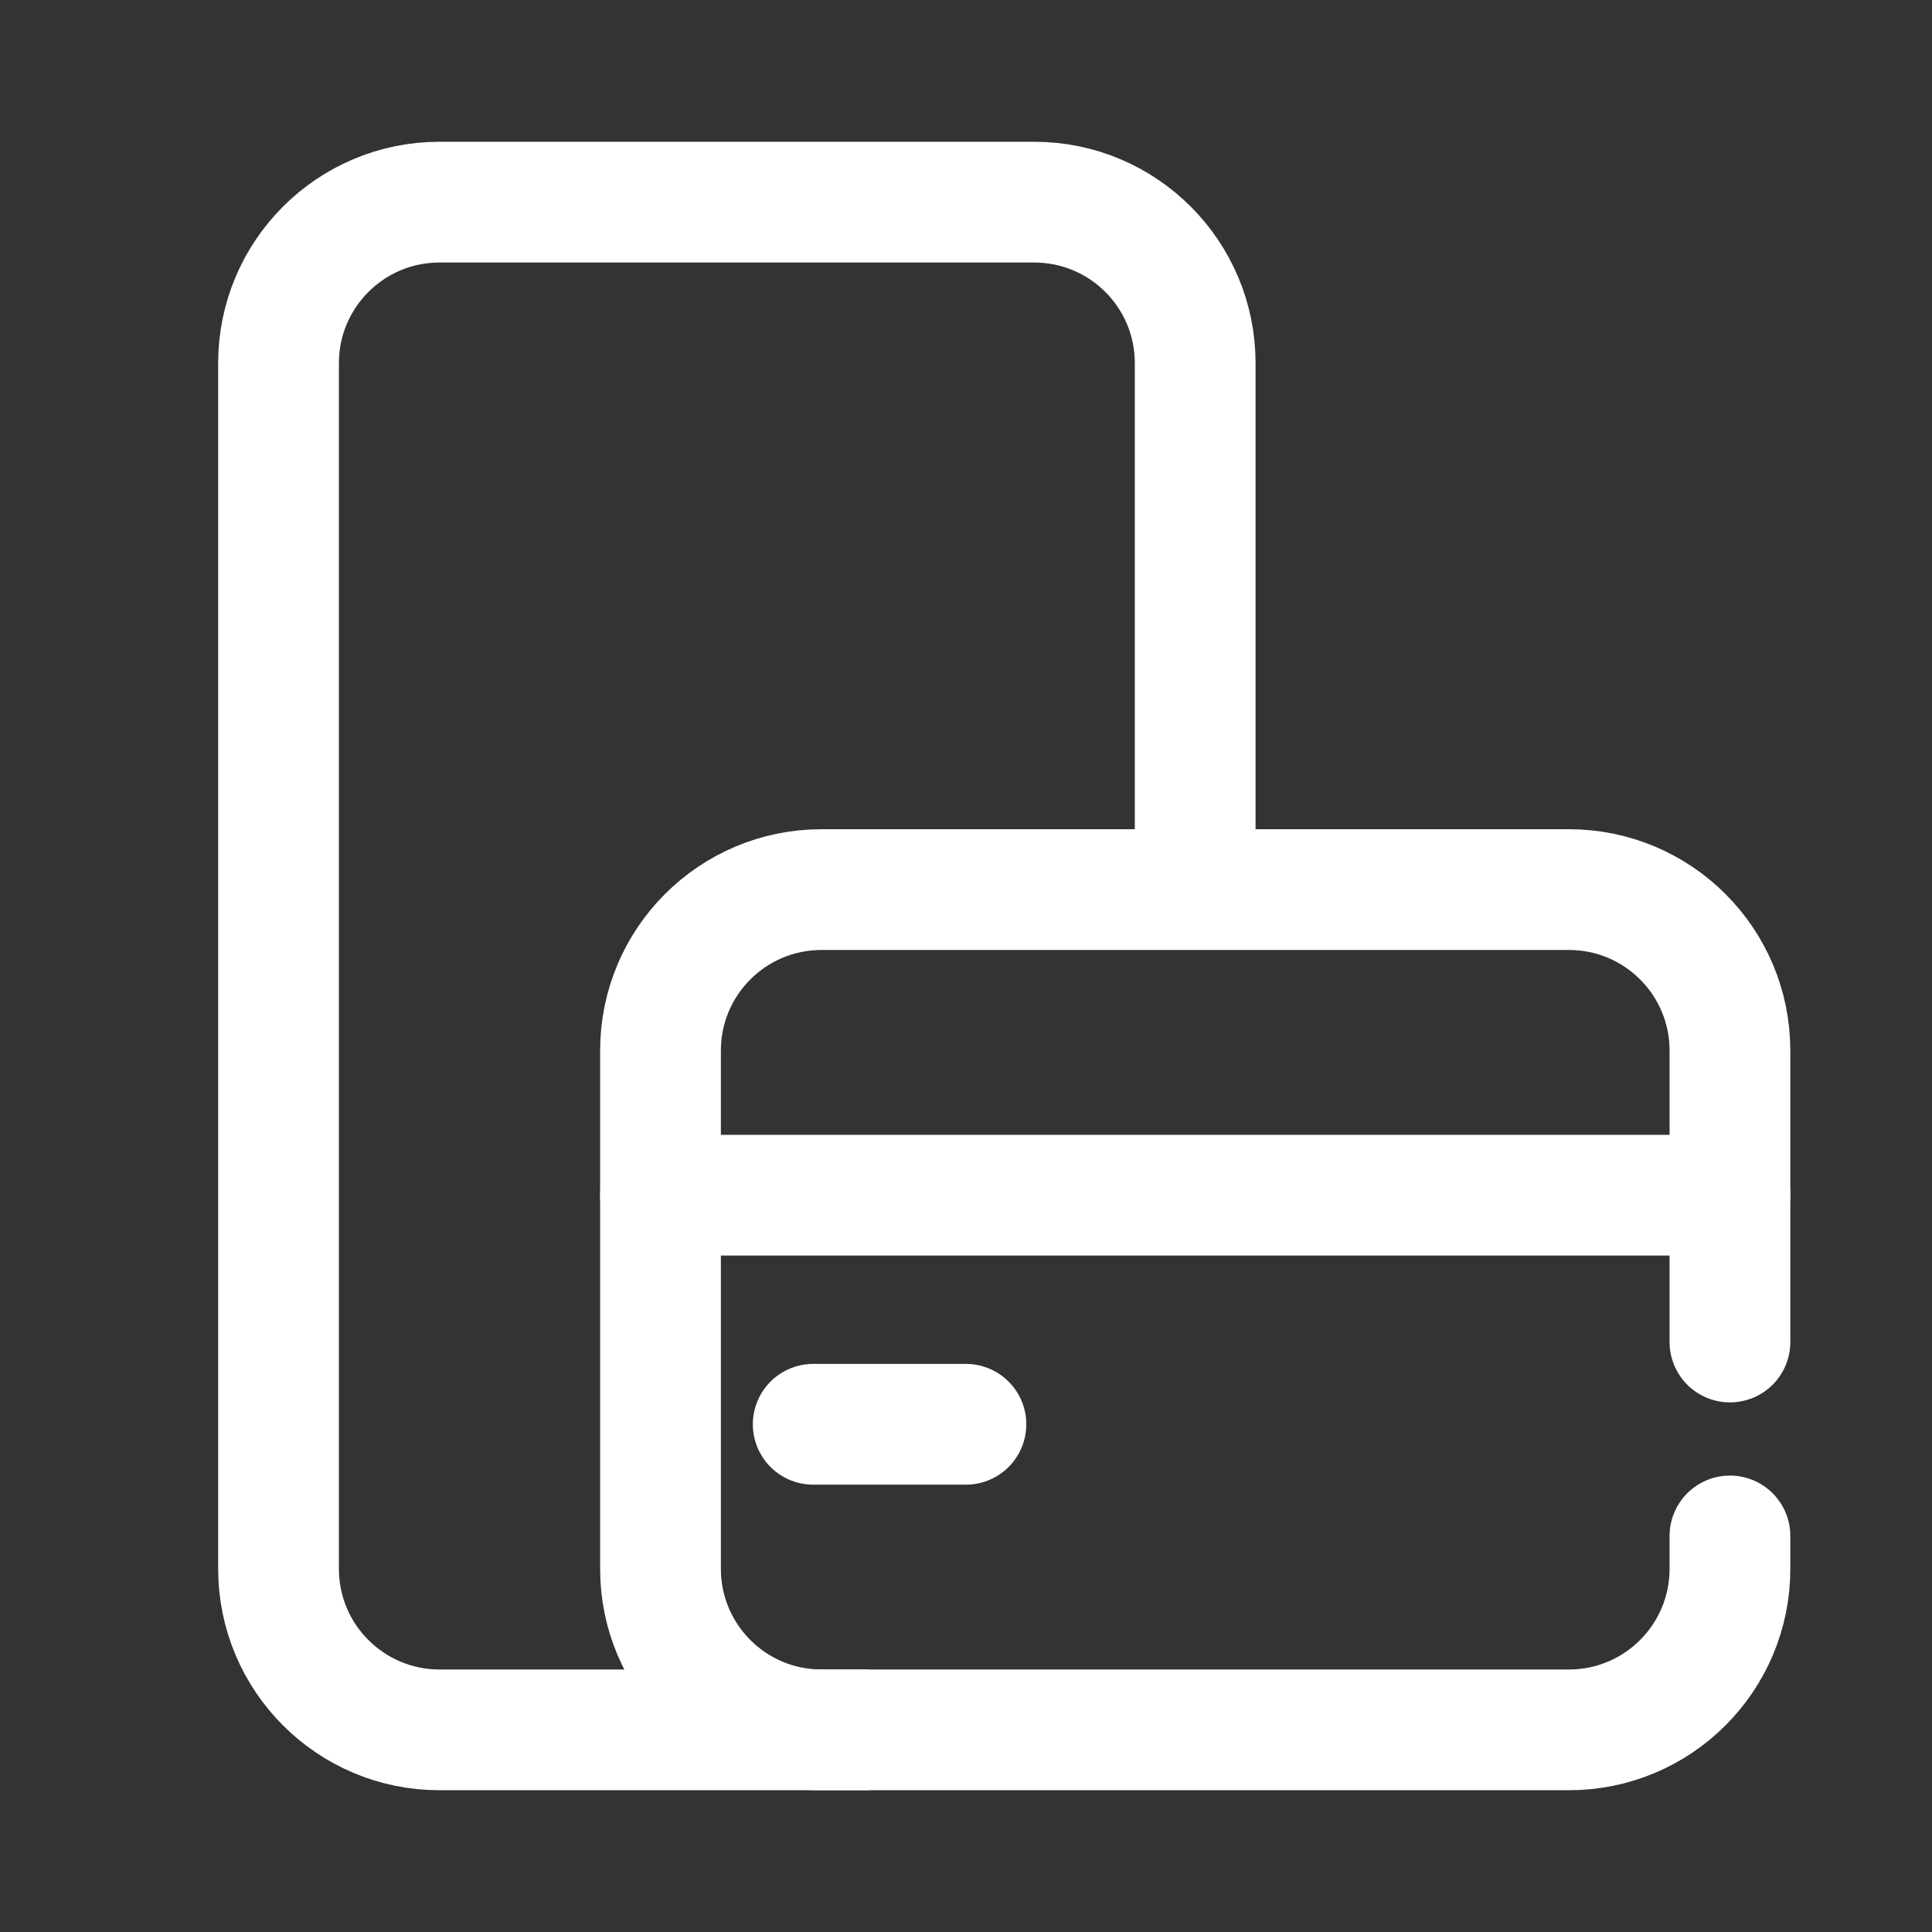
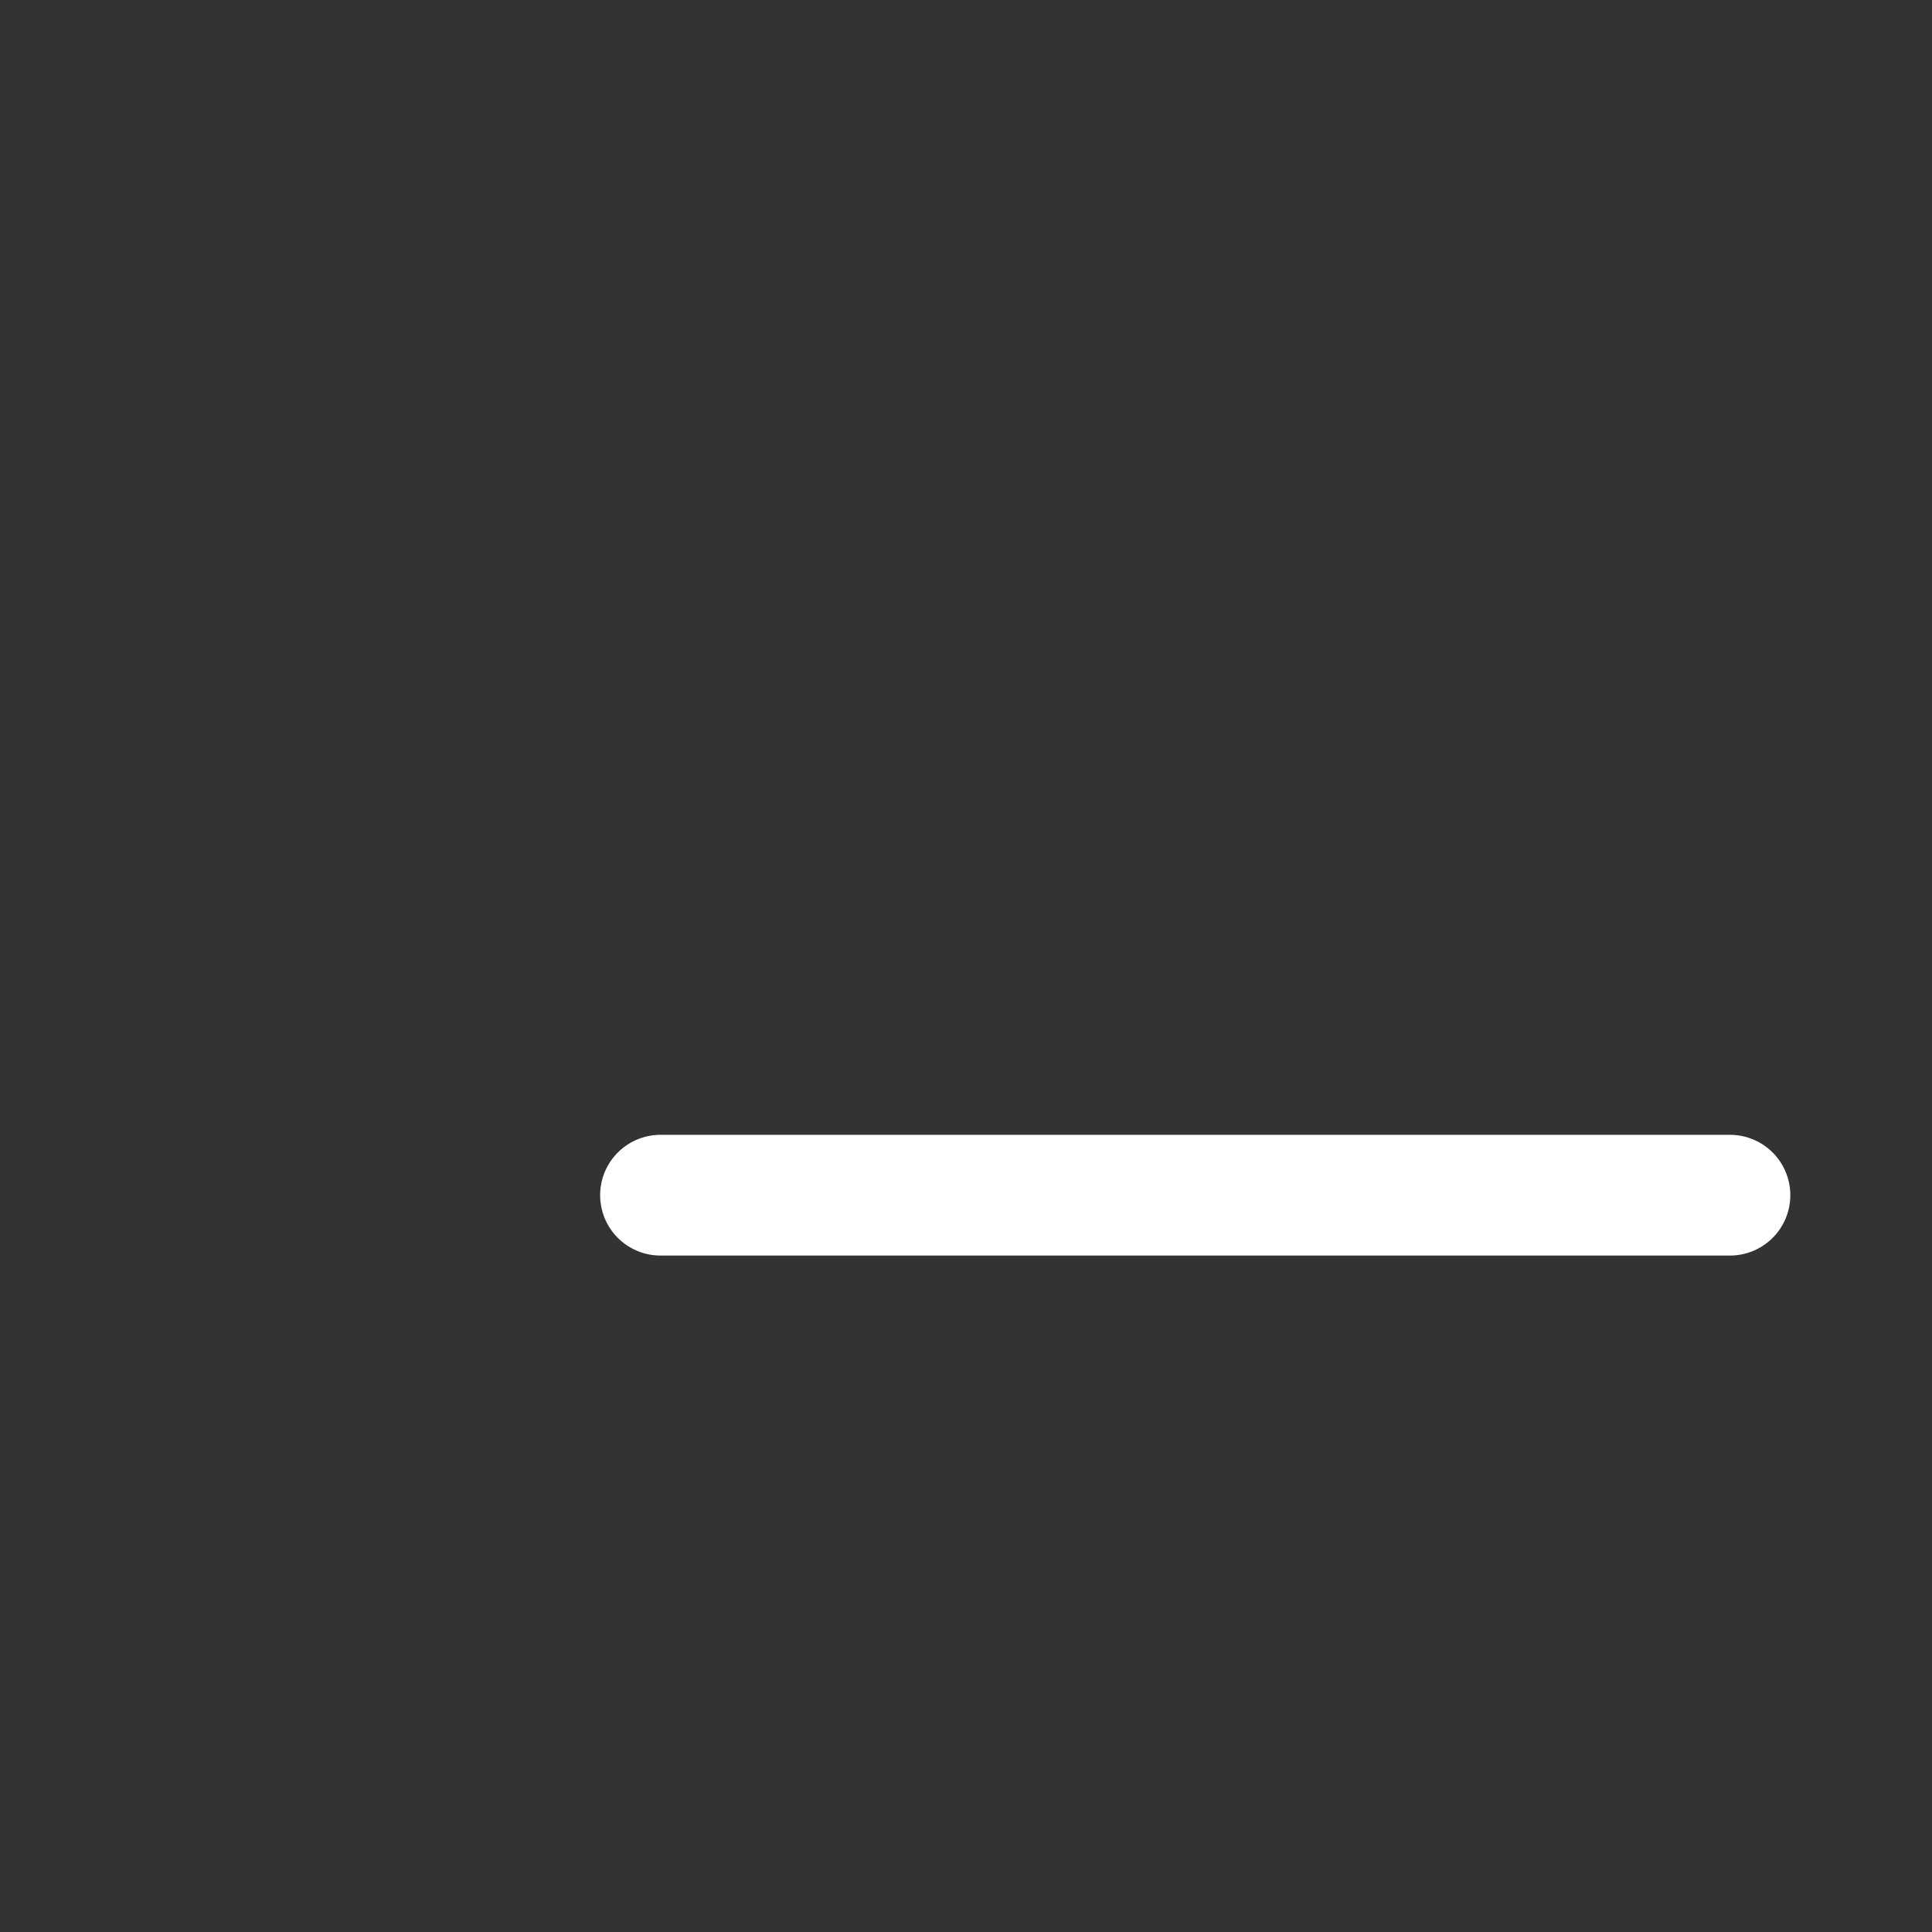
<svg xmlns="http://www.w3.org/2000/svg" width="24" height="24" viewBox="0 0 24 24" fill="none">
  <rect x="0" y="0" width="24" height="24" fill="#333333" stroke="none" />
-   <path d="M14.847 11.051V4.511C14.847 3.406 13.952 2.511 12.847 2.511H5.46C4.356 2.511 3.46 3.406 3.46 4.511V19.489C3.46 20.594 4.356 21.489 5.46 21.489H10.796" stroke="white" stroke-width="1.5" />
-   <path d="M21.49 16.671V13.051C21.49 11.946 20.595 11.051 19.49 11.051H10.205C9.1 11.051 8.205 11.946 8.205 13.051V19.489C8.205 20.593 9.1 21.489 10.205 21.489H19.49C20.595 21.489 21.49 20.593 21.49 19.489V19.08" stroke="white" stroke-width="1.5" stroke-linecap="round" />
  <path d="M8.205 14.847L21.49 14.847" stroke="white" stroke-width="1.5" stroke-linecap="round" />
-   <path d="M10.102 17.693H11.999" stroke="white" stroke-width="1.5" stroke-linecap="round" />
</svg>